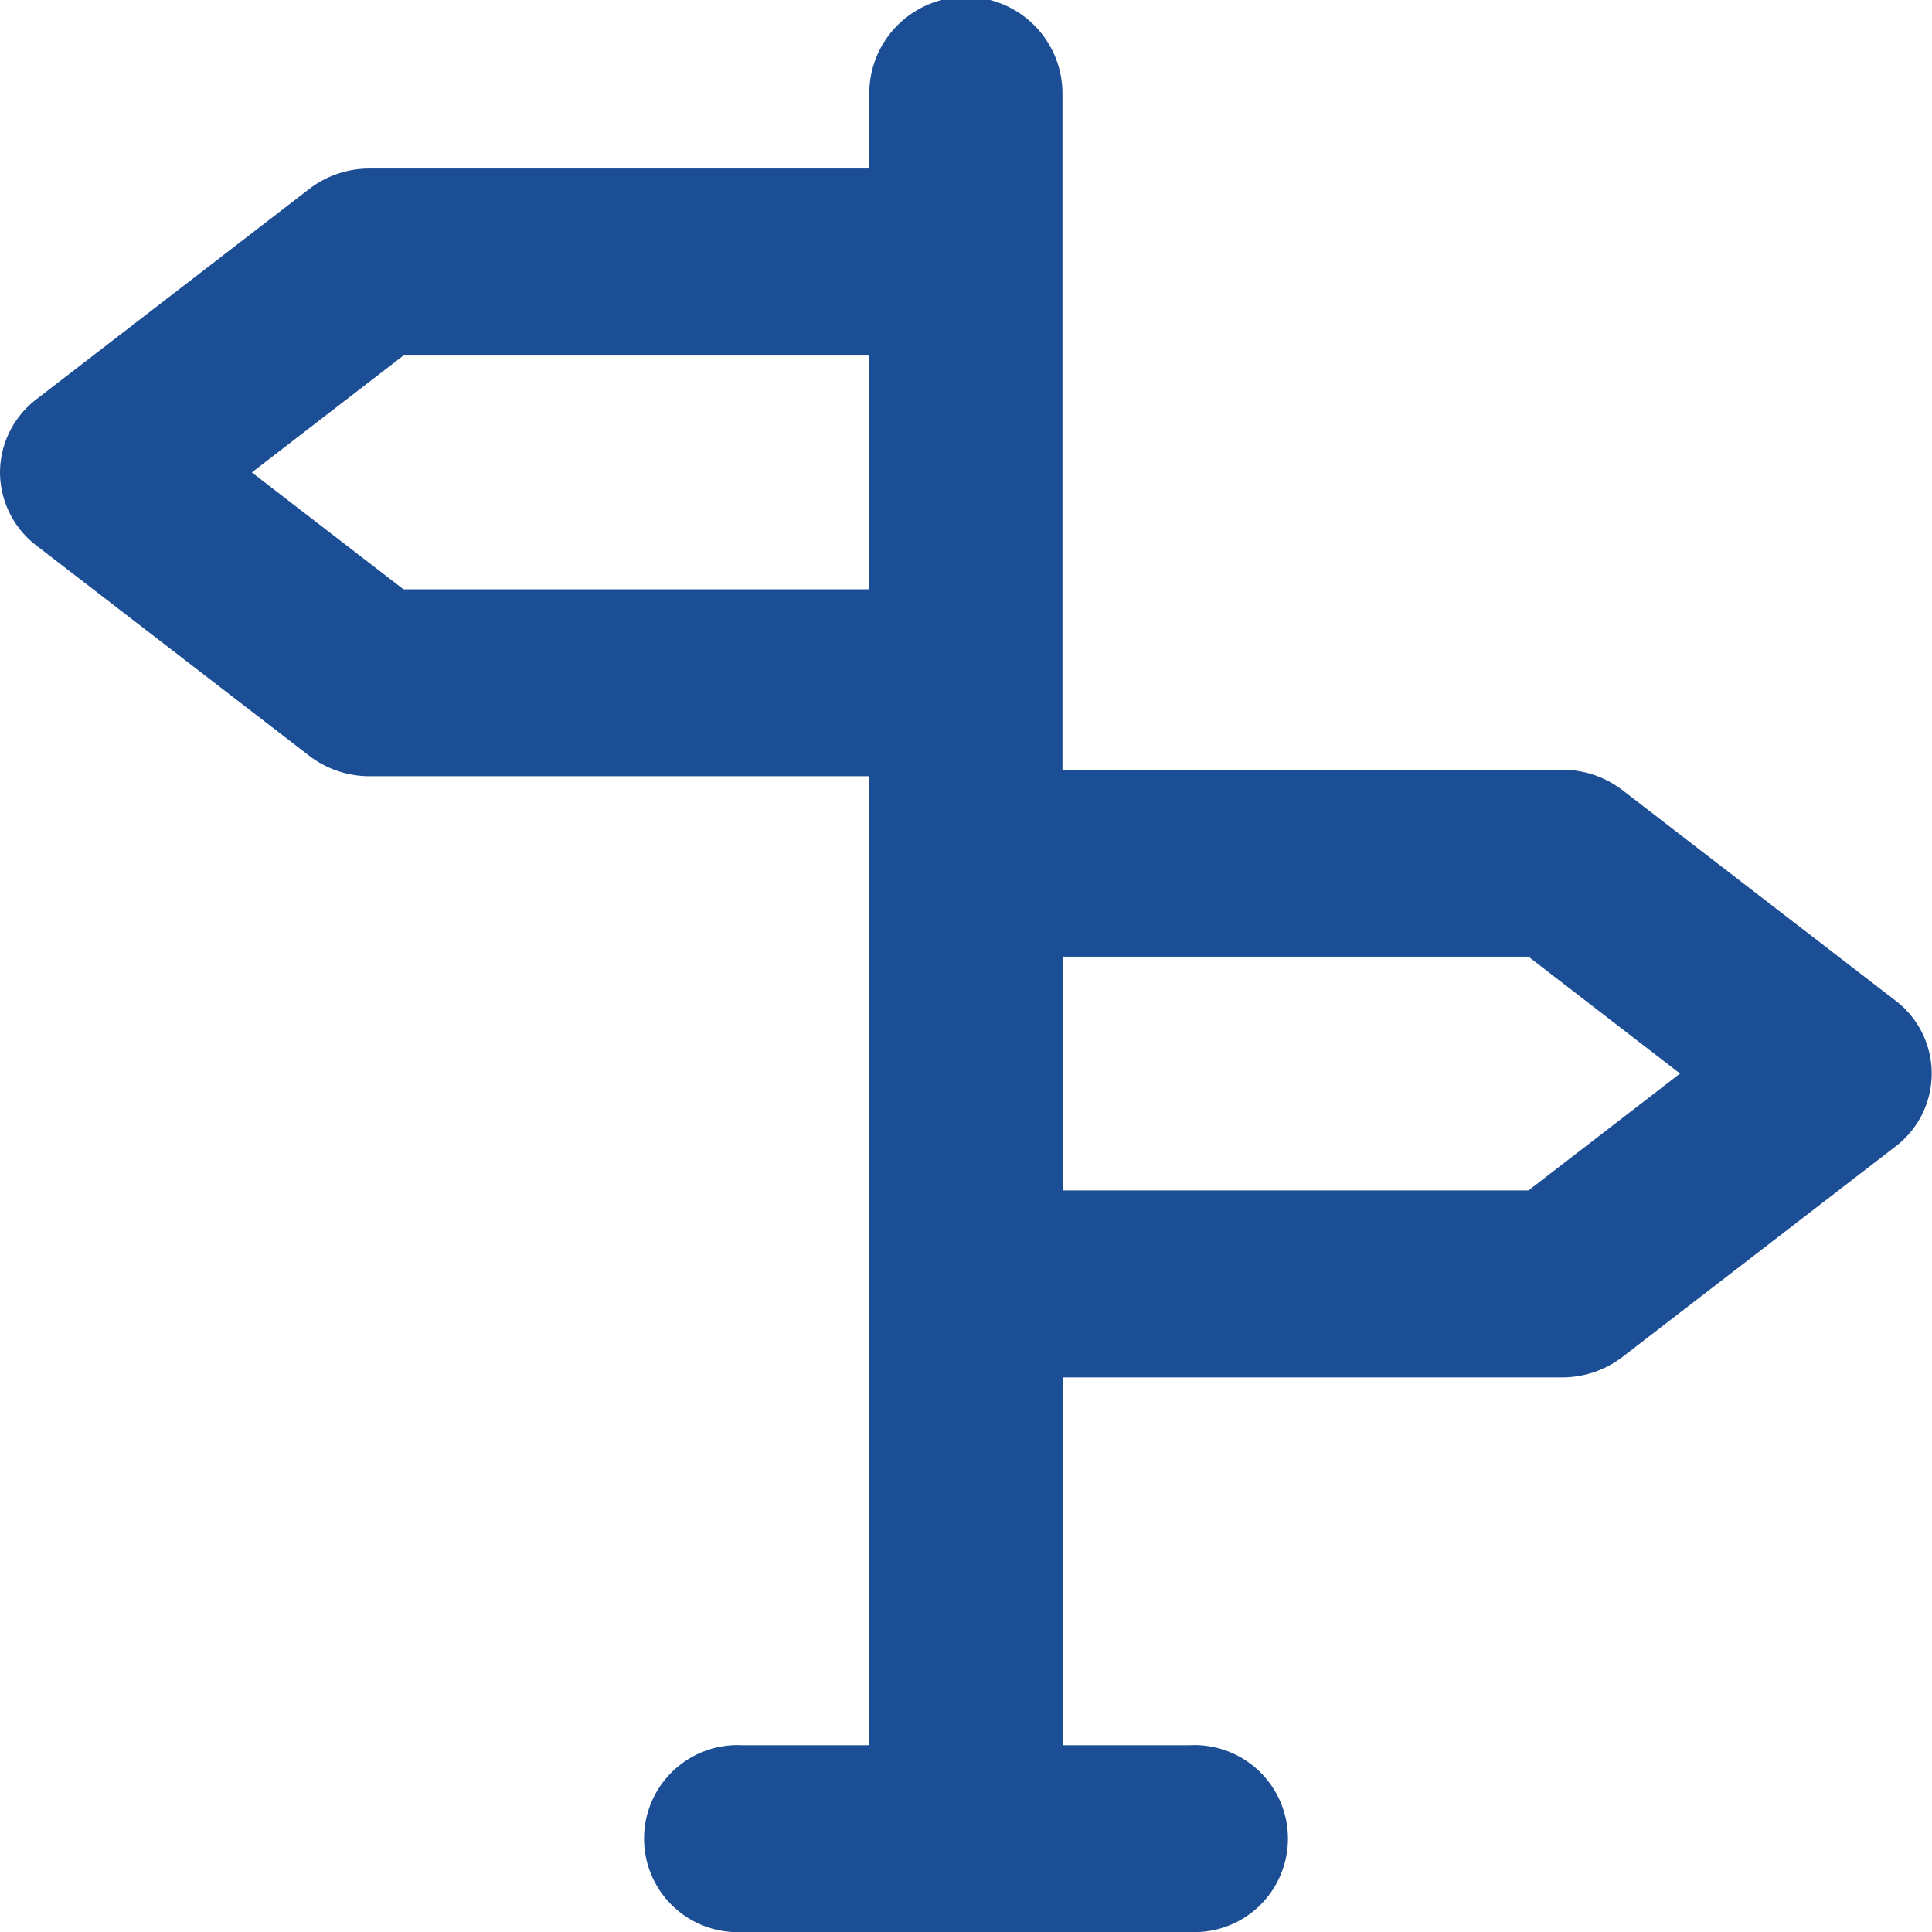
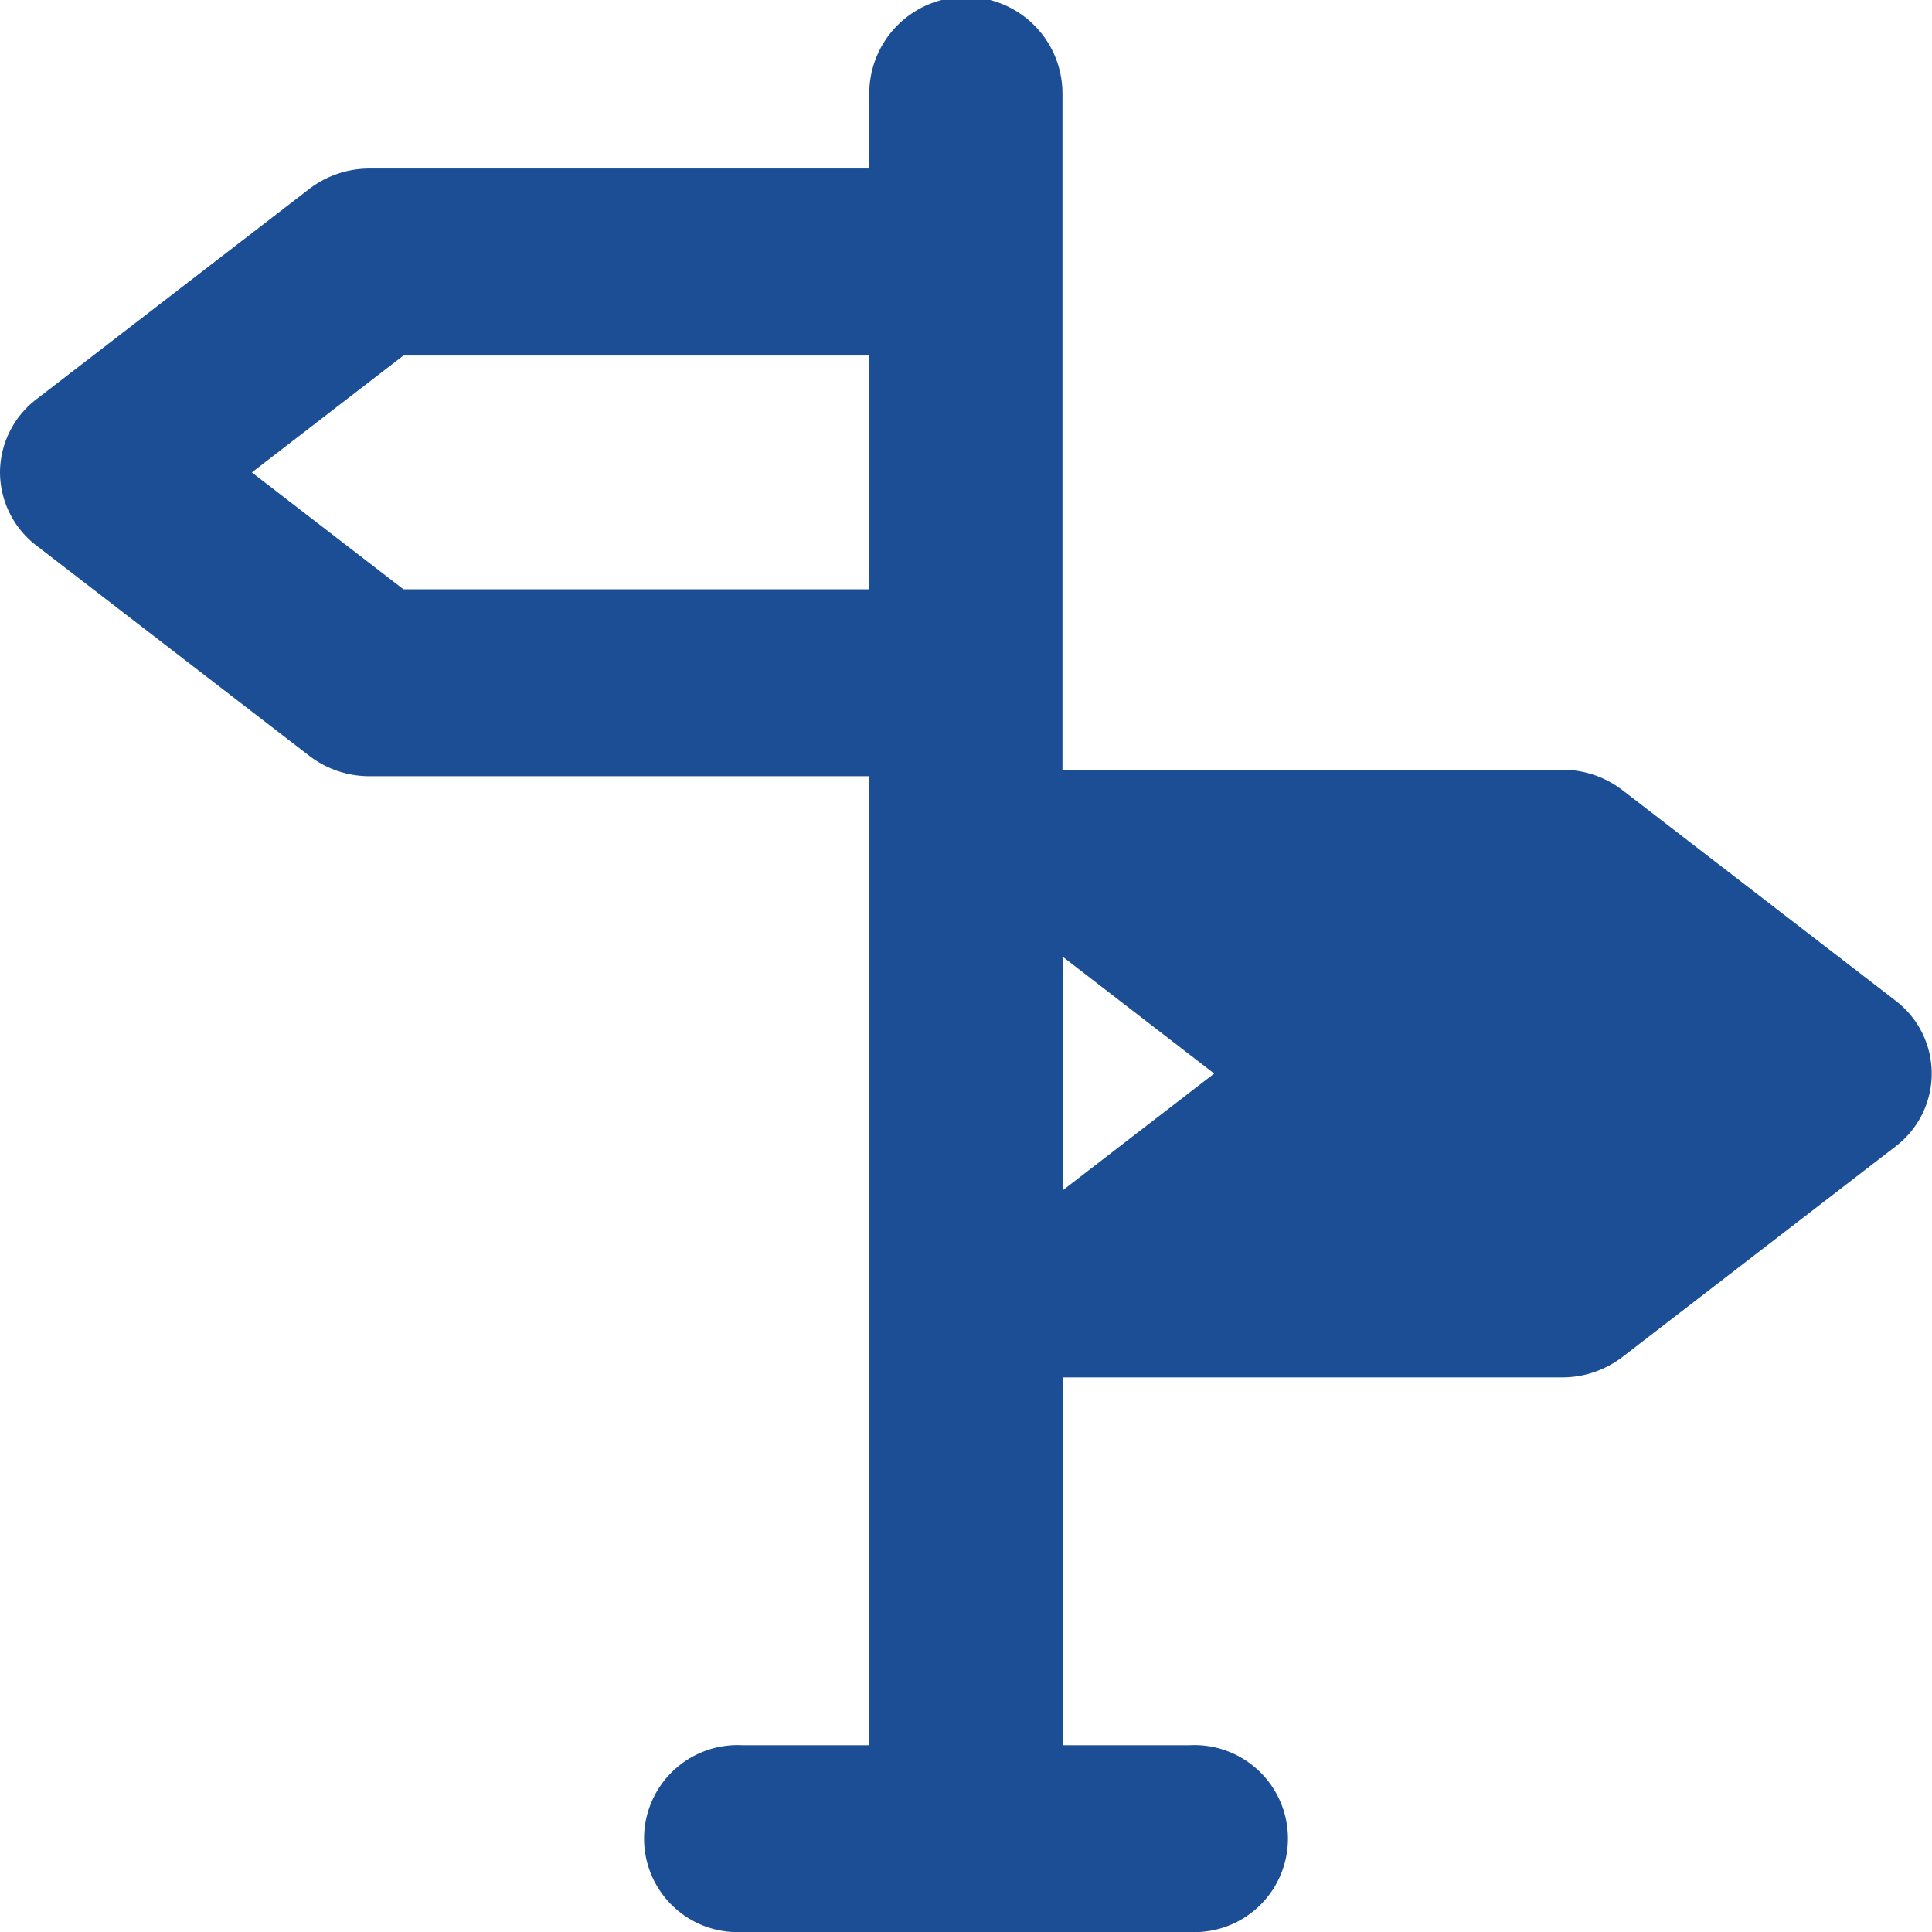
<svg xmlns="http://www.w3.org/2000/svg" width="30" height="30" viewBox="0 0 30 30">
-   <path id="about4" d="M1.018,7.836A1.437,1.437,0,0,1,1.583,6.7L5.82,3.434a1.535,1.535,0,0,1,.937-.317h7.759V1.952a1.5,1.5,0,0,1,3,0v10.5h7.759a1.534,1.534,0,0,1,.936.317l4.237,3.266a1.422,1.422,0,0,1,0,2.27l-4.237,3.266a1.534,1.534,0,0,1-.936.317H17.52V27.6h1.969a1.452,1.452,0,1,1,0,2.9H12.547a1.452,1.452,0,1,1,0-2.9h1.969V12.553H6.757a1.535,1.535,0,0,1-.937-.317L1.583,8.971A1.437,1.437,0,0,1,1.018,7.836Zm16.5,11.149h7.234l2.354-1.815-2.354-1.815H17.52ZM7.282,9.65h7.234V6.021H7.282L4.929,7.836Z" transform="translate(-1.018 -0.5)" fill="#1c4e95" />
+   <path id="about4" d="M1.018,7.836A1.437,1.437,0,0,1,1.583,6.7L5.82,3.434a1.535,1.535,0,0,1,.937-.317h7.759V1.952a1.5,1.5,0,0,1,3,0v10.5h7.759a1.534,1.534,0,0,1,.936.317l4.237,3.266a1.422,1.422,0,0,1,0,2.27l-4.237,3.266a1.534,1.534,0,0,1-.936.317H17.52V27.6h1.969a1.452,1.452,0,1,1,0,2.9H12.547a1.452,1.452,0,1,1,0-2.9h1.969V12.553H6.757a1.535,1.535,0,0,1-.937-.317L1.583,8.971A1.437,1.437,0,0,1,1.018,7.836Zm16.5,11.149l2.354-1.815-2.354-1.815H17.52ZM7.282,9.65h7.234V6.021H7.282L4.929,7.836Z" transform="translate(-1.018 -0.5)" fill="#1c4e95" />
</svg>